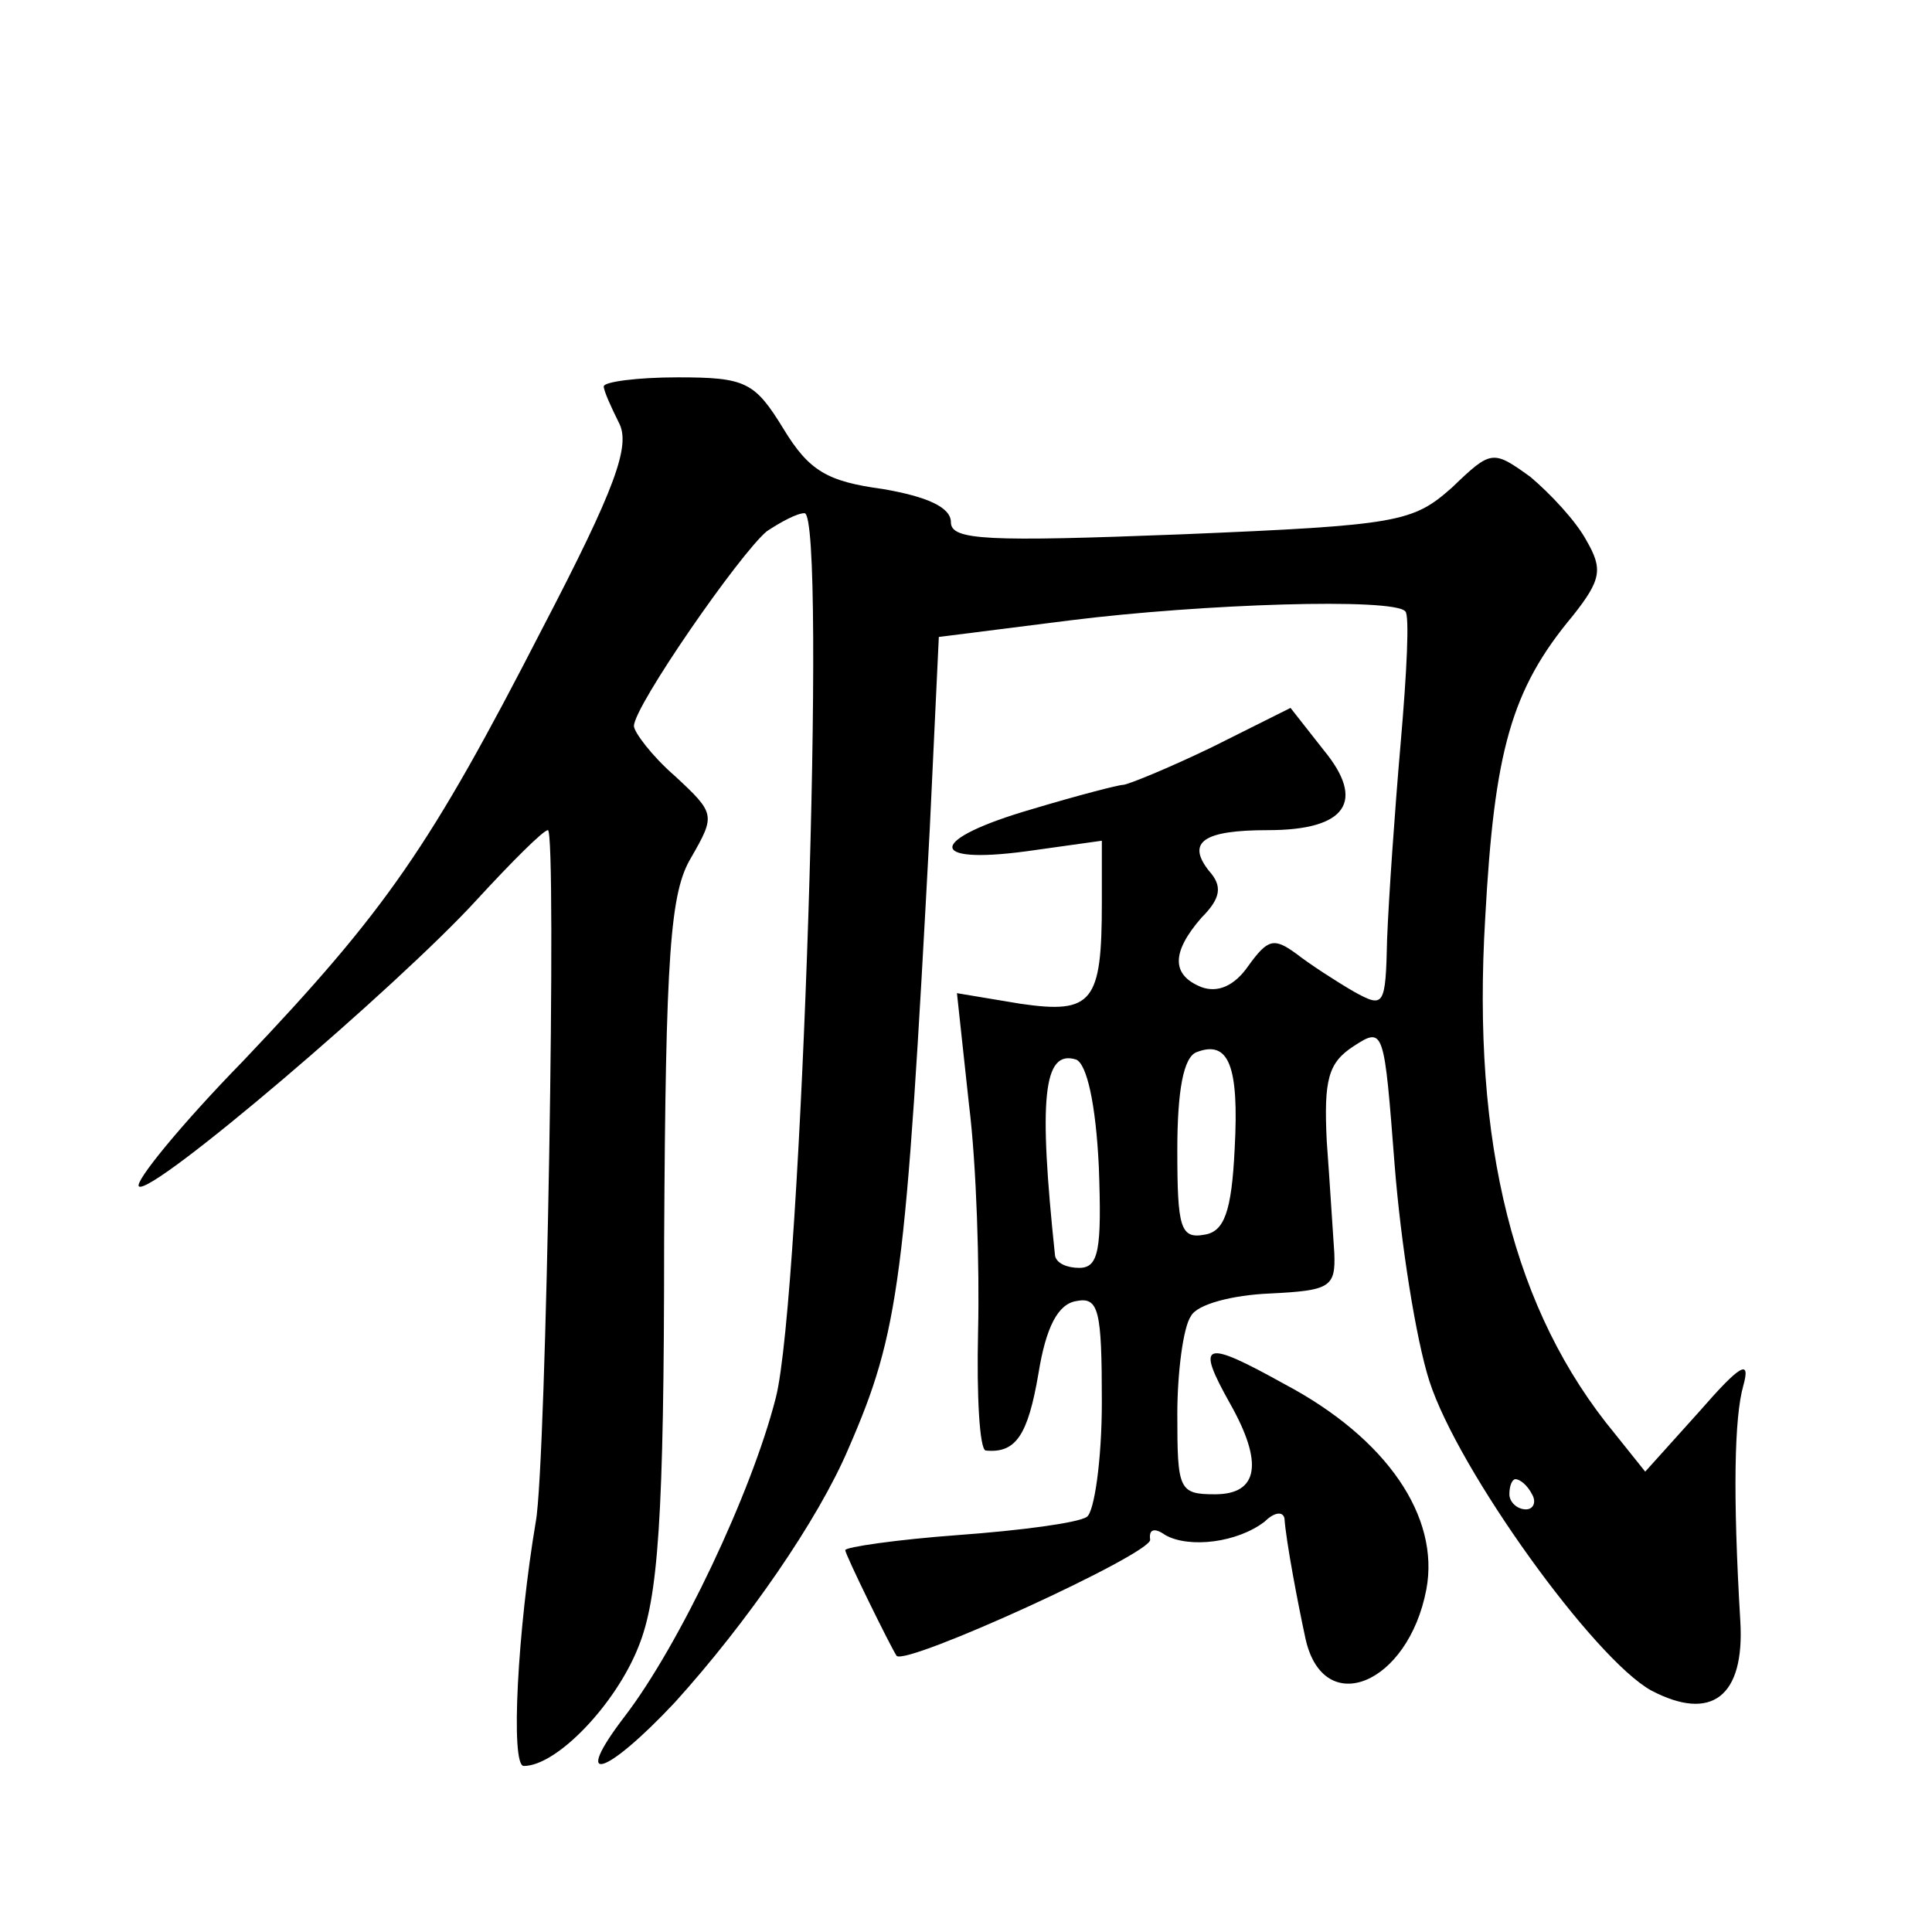
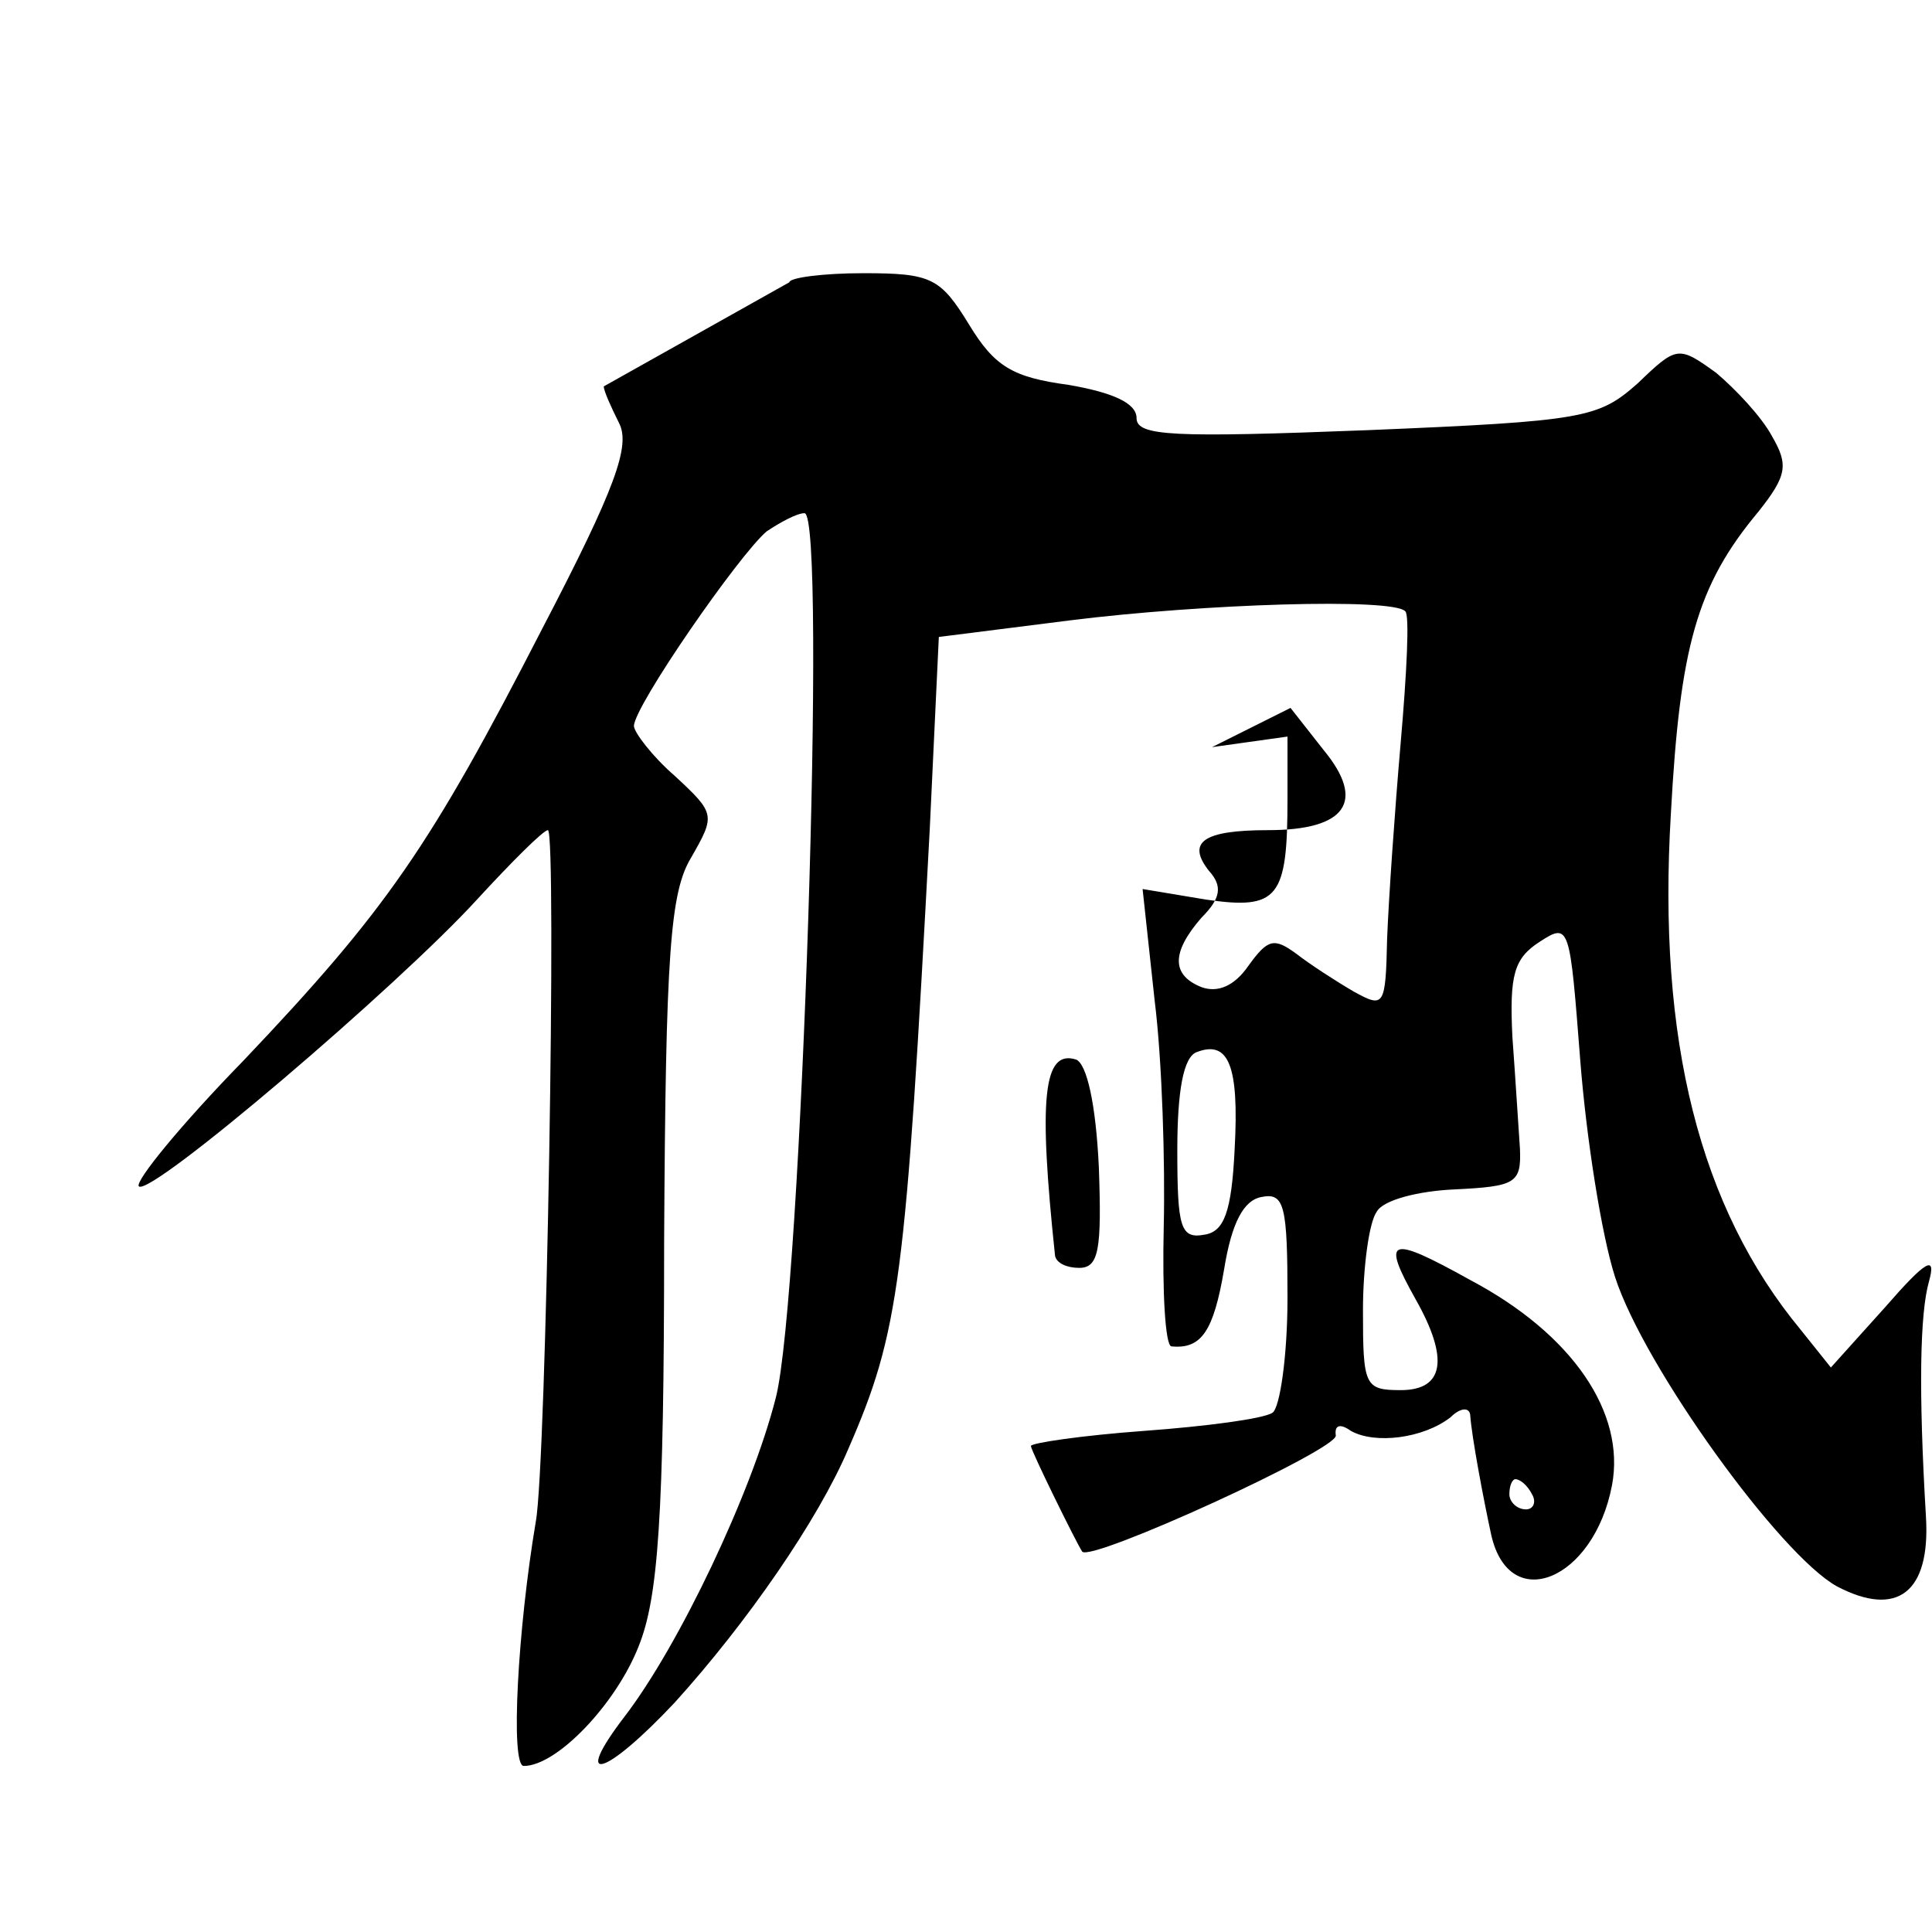
<svg xmlns="http://www.w3.org/2000/svg" version="1.0" width="128pt" height="128pt" viewBox="0 0 128 128" preserveAspectRatio="xMidYMid meet">
  <g transform="translate(0,128) scale(0.1,-0.1)" fill="#0" stroke="none">
-     <path d="M400 1024 c0 -3 5 -14 10 -24 8 -15 -2 -43 -51 -137 -74 -144 -103 -186 -198 -286 -41 -42 -72 -80 -69 -83 8 -7 172 133 224 190 23 25 44 46 47 46 6 0 -1 -420 -8 -458 -12 -71 -17 -162 -8 -162 22 0 61 41 76 79 13 32 17 85 17 268 1 192 4 232 18 255 16 28 16 29 -11 54 -15 13 -27 29 -27 33 0 13 70 114 88 129 9 6 20 12 25 12 15 0 -2 -520 -19 -586 -16 -63 -64 -164 -100 -211 -36 -47 -13 -40 33 9 48 53 95 121 115 168 34 78 38 111 54 411 l6 127 87 11 c88 11 214 15 222 6 3 -2 1 -41 -3 -87 -4 -46 -8 -104 -9 -130 -1 -45 -2 -46 -22 -35 -12 7 -29 18 -38 25 -15 11 -19 10 -32 -8 -9 -13 -20 -18 -31 -14 -20 8 -20 23 0 46 13 13 14 21 5 31 -15 19 -4 27 39 27 52 0 65 19 37 53 l-22 28 -52 -26 c-29 -14 -56 -25 -59 -25 -3 0 -30 -7 -60 -16 -69 -20 -71 -37 -4 -28 l50 7 0 -41 c0 -66 -6 -74 -54 -67 l-42 7 8 -74 c5 -40 7 -108 6 -150 -1 -43 1 -78 5 -79 20 -2 28 10 35 51 5 31 13 46 25 48 15 3 17 -6 17 -67 0 -38 -5 -73 -10 -76 -6 -4 -44 -9 -85 -12 -41 -3 -75 -8 -75 -10 0 -3 30 -64 34 -70 6 -7 170 68 168 77 -1 7 3 8 10 3 16 -9 48 -5 66 9 6 6 12 7 13 2 1 -15 9 -57 14 -80 12 -53 68 -30 80 33 9 48 -26 100 -94 136 -54 30 -59 28 -36 -13 22 -39 19 -60 -10 -60 -24 0 -25 3 -25 53 0 28 4 58 9 65 4 8 28 14 52 15 40 2 44 4 43 27 -1 14 -3 47 -5 74 -2 41 1 52 18 63 20 13 20 11 27 -79 4 -51 14 -115 23 -143 19 -59 109 -184 147 -205 40 -21 62 -4 59 46 -5 84 -4 135 2 156 5 18 -2 14 -29 -17 l-36 -40 -20 25 c-67 81 -95 192 -86 342 6 110 17 151 58 200 19 24 20 31 9 50 -7 13 -24 31 -37 42 -25 18 -26 18 -52 -7 -26 -23 -35 -25 -179 -31 -129 -5 -153 -4 -153 8 0 10 -16 17 -45 22 -37 5 -49 12 -66 40 -19 31 -25 34 -70 34 -27 0 -49 -3 -49 -6z m418 -505 c-2 -42 -7 -55 -20 -57 -16 -3 -18 5 -18 56 0 39 4 62 13 65 21 8 28 -9 25 -64z m-90 -12 c2 -55 0 -67 -13 -67 -8 0 -15 3 -16 8 -11 104 -8 137 14 130 7 -3 13 -29 15 -71z m287 -217 c3 -5 1 -10 -4 -10 -6 0 -11 5 -11 10 0 6 2 10 4 10 3 0 8 -4 11 -10z" />
+     <path d="M400 1024 c0 -3 5 -14 10 -24 8 -15 -2 -43 -51 -137 -74 -144 -103 -186 -198 -286 -41 -42 -72 -80 -69 -83 8 -7 172 133 224 190 23 25 44 46 47 46 6 0 -1 -420 -8 -458 -12 -71 -17 -162 -8 -162 22 0 61 41 76 79 13 32 17 85 17 268 1 192 4 232 18 255 16 28 16 29 -11 54 -15 13 -27 29 -27 33 0 13 70 114 88 129 9 6 20 12 25 12 15 0 -2 -520 -19 -586 -16 -63 -64 -164 -100 -211 -36 -47 -13 -40 33 9 48 53 95 121 115 168 34 78 38 111 54 411 l6 127 87 11 c88 11 214 15 222 6 3 -2 1 -41 -3 -87 -4 -46 -8 -104 -9 -130 -1 -45 -2 -46 -22 -35 -12 7 -29 18 -38 25 -15 11 -19 10 -32 -8 -9 -13 -20 -18 -31 -14 -20 8 -20 23 0 46 13 13 14 21 5 31 -15 19 -4 27 39 27 52 0 65 19 37 53 l-22 28 -52 -26 l50 7 0 -41 c0 -66 -6 -74 -54 -67 l-42 7 8 -74 c5 -40 7 -108 6 -150 -1 -43 1 -78 5 -79 20 -2 28 10 35 51 5 31 13 46 25 48 15 3 17 -6 17 -67 0 -38 -5 -73 -10 -76 -6 -4 -44 -9 -85 -12 -41 -3 -75 -8 -75 -10 0 -3 30 -64 34 -70 6 -7 170 68 168 77 -1 7 3 8 10 3 16 -9 48 -5 66 9 6 6 12 7 13 2 1 -15 9 -57 14 -80 12 -53 68 -30 80 33 9 48 -26 100 -94 136 -54 30 -59 28 -36 -13 22 -39 19 -60 -10 -60 -24 0 -25 3 -25 53 0 28 4 58 9 65 4 8 28 14 52 15 40 2 44 4 43 27 -1 14 -3 47 -5 74 -2 41 1 52 18 63 20 13 20 11 27 -79 4 -51 14 -115 23 -143 19 -59 109 -184 147 -205 40 -21 62 -4 59 46 -5 84 -4 135 2 156 5 18 -2 14 -29 -17 l-36 -40 -20 25 c-67 81 -95 192 -86 342 6 110 17 151 58 200 19 24 20 31 9 50 -7 13 -24 31 -37 42 -25 18 -26 18 -52 -7 -26 -23 -35 -25 -179 -31 -129 -5 -153 -4 -153 8 0 10 -16 17 -45 22 -37 5 -49 12 -66 40 -19 31 -25 34 -70 34 -27 0 -49 -3 -49 -6z m418 -505 c-2 -42 -7 -55 -20 -57 -16 -3 -18 5 -18 56 0 39 4 62 13 65 21 8 28 -9 25 -64z m-90 -12 c2 -55 0 -67 -13 -67 -8 0 -15 3 -16 8 -11 104 -8 137 14 130 7 -3 13 -29 15 -71z m287 -217 c3 -5 1 -10 -4 -10 -6 0 -11 5 -11 10 0 6 2 10 4 10 3 0 8 -4 11 -10z" />
  </g>
</svg>